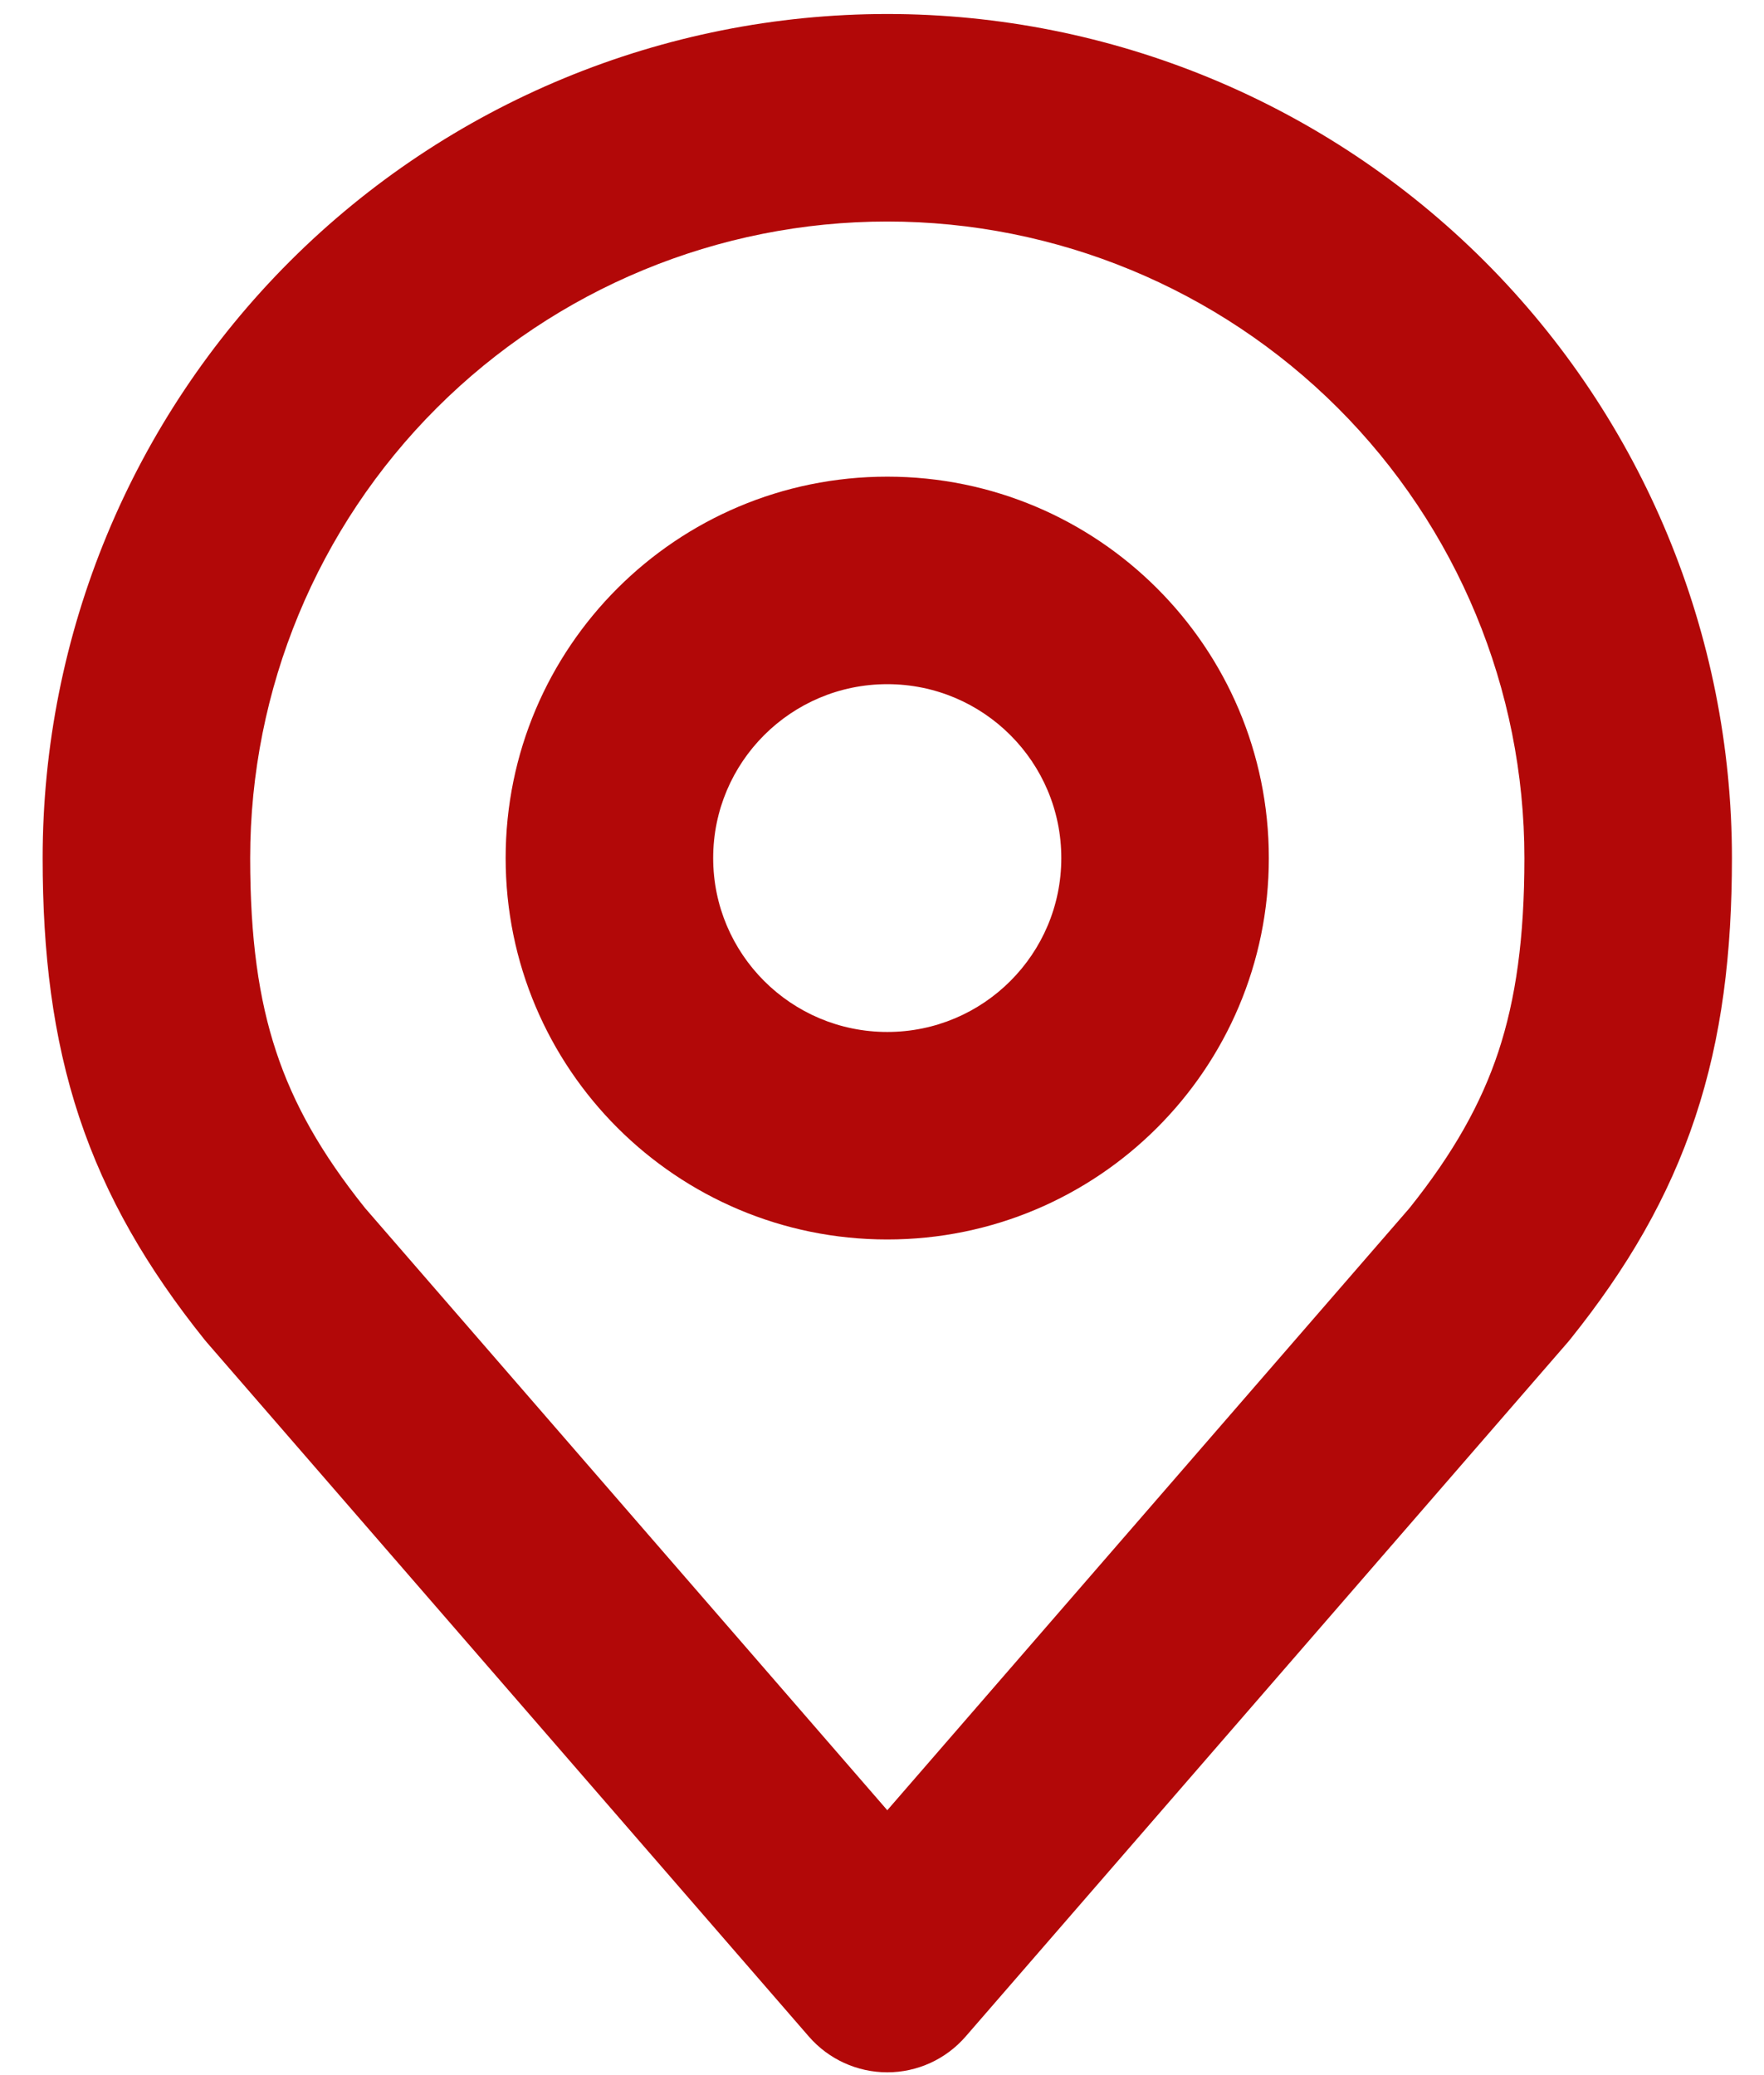
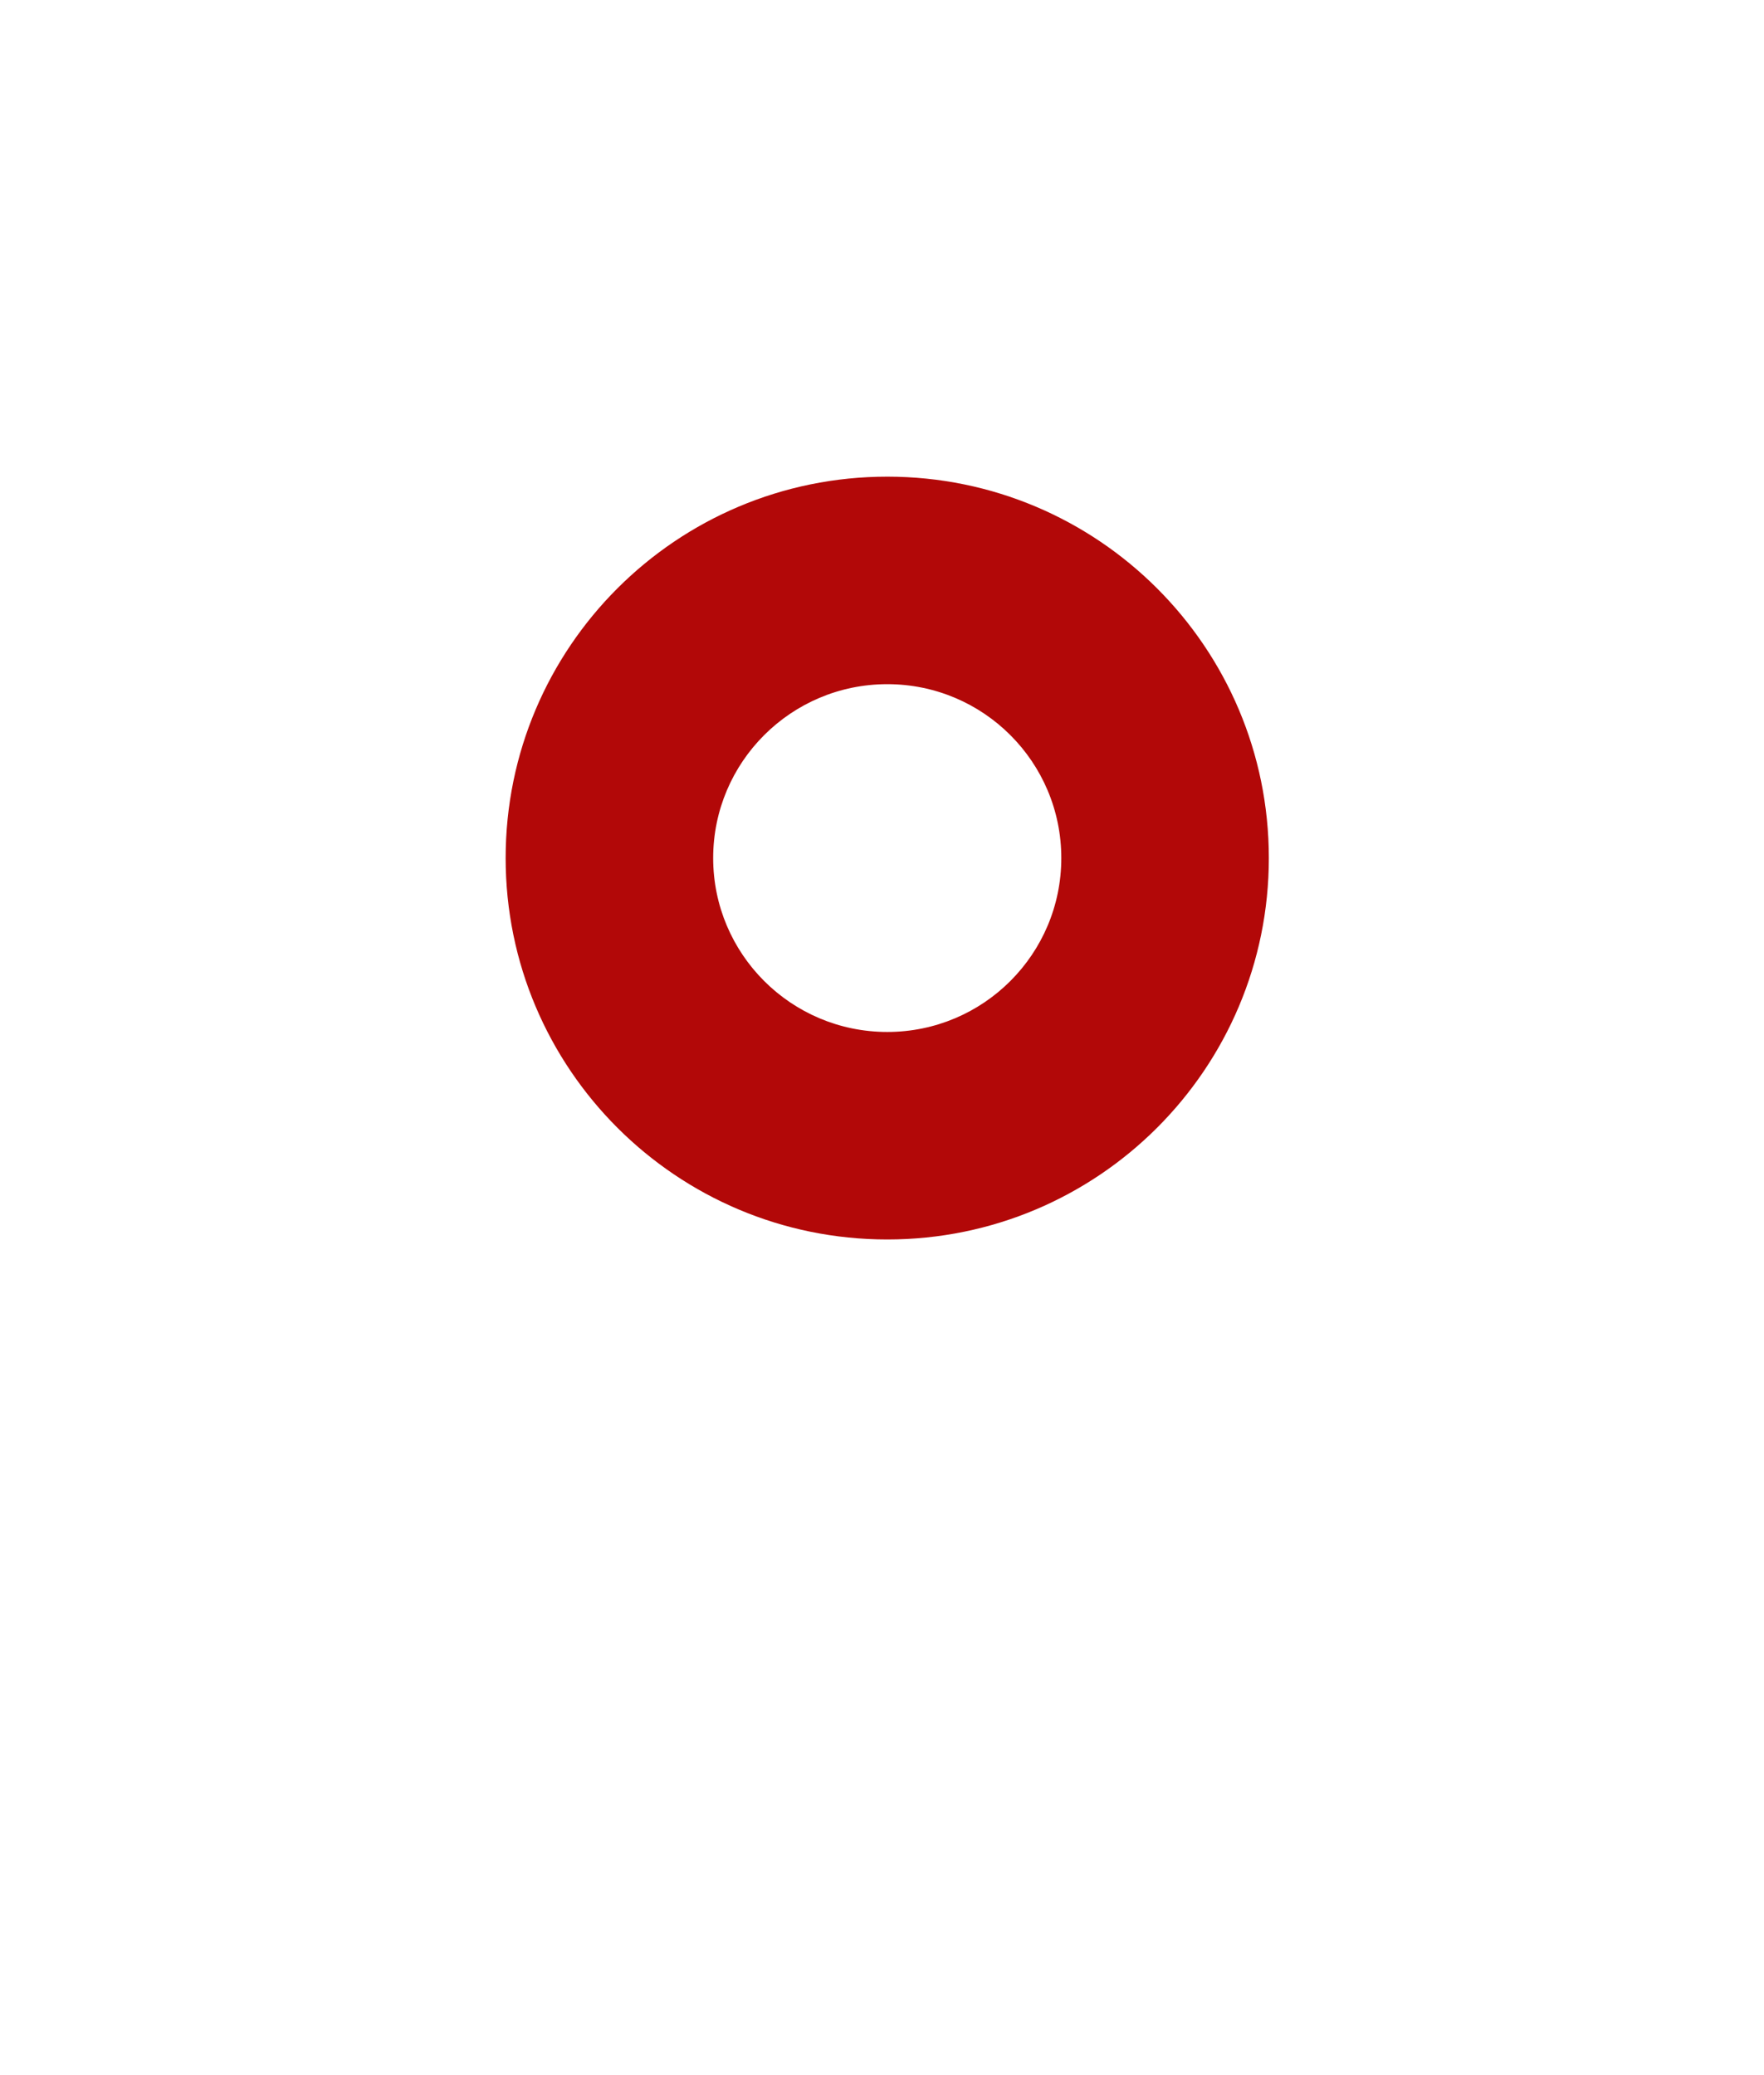
<svg xmlns="http://www.w3.org/2000/svg" width="17" height="20" viewBox="0 0 17 20" fill="none">
  <path fill-rule="evenodd" clip-rule="evenodd" d="M8.551 6.594C7.624 6.594 6.873 7.345 6.873 8.27C6.873 9.195 7.624 9.946 8.551 9.946C9.478 9.946 10.228 9.195 10.228 8.27C10.228 7.345 9.478 6.594 8.551 6.594ZM4.873 8.27C4.873 6.239 6.52 4.594 8.551 4.594C10.581 4.594 12.228 6.239 12.228 8.27C12.228 10.301 10.581 11.946 8.551 11.946C6.52 11.946 4.873 10.301 4.873 8.27Z" fill="#B20808" />
-   <path fill-rule="evenodd" clip-rule="evenodd" d="M2.795 2.517C4.322 0.992 6.392 0.135 8.551 0.135C10.709 0.135 12.78 0.992 14.306 2.517C15.833 4.043 16.691 6.112 16.691 8.27C16.691 9.185 16.594 9.996 16.338 10.766C16.081 11.542 15.68 12.226 15.132 12.909C15.124 12.919 15.116 12.929 15.107 12.939L9.306 19.628C9.116 19.847 8.841 19.973 8.551 19.973C8.261 19.973 7.985 19.847 7.795 19.628L1.994 12.939C1.986 12.929 1.977 12.919 1.969 12.909C1.422 12.226 1.021 11.542 0.763 10.766C0.508 9.996 0.411 9.185 0.411 8.27C0.411 6.112 1.268 4.043 2.795 2.517ZM8.551 2.135C6.922 2.135 5.36 2.782 4.209 3.932C3.057 5.083 2.411 6.643 2.411 8.27C2.411 9.043 2.493 9.628 2.662 10.137C2.827 10.636 3.092 11.111 3.518 11.643L8.551 17.447L13.584 11.643C14.009 11.111 14.274 10.636 14.44 10.137C14.608 9.628 14.691 9.043 14.691 8.27C14.691 6.643 14.044 5.083 12.893 3.932C11.741 2.782 10.179 2.135 8.551 2.135Z" fill="#B20808" />
</svg>